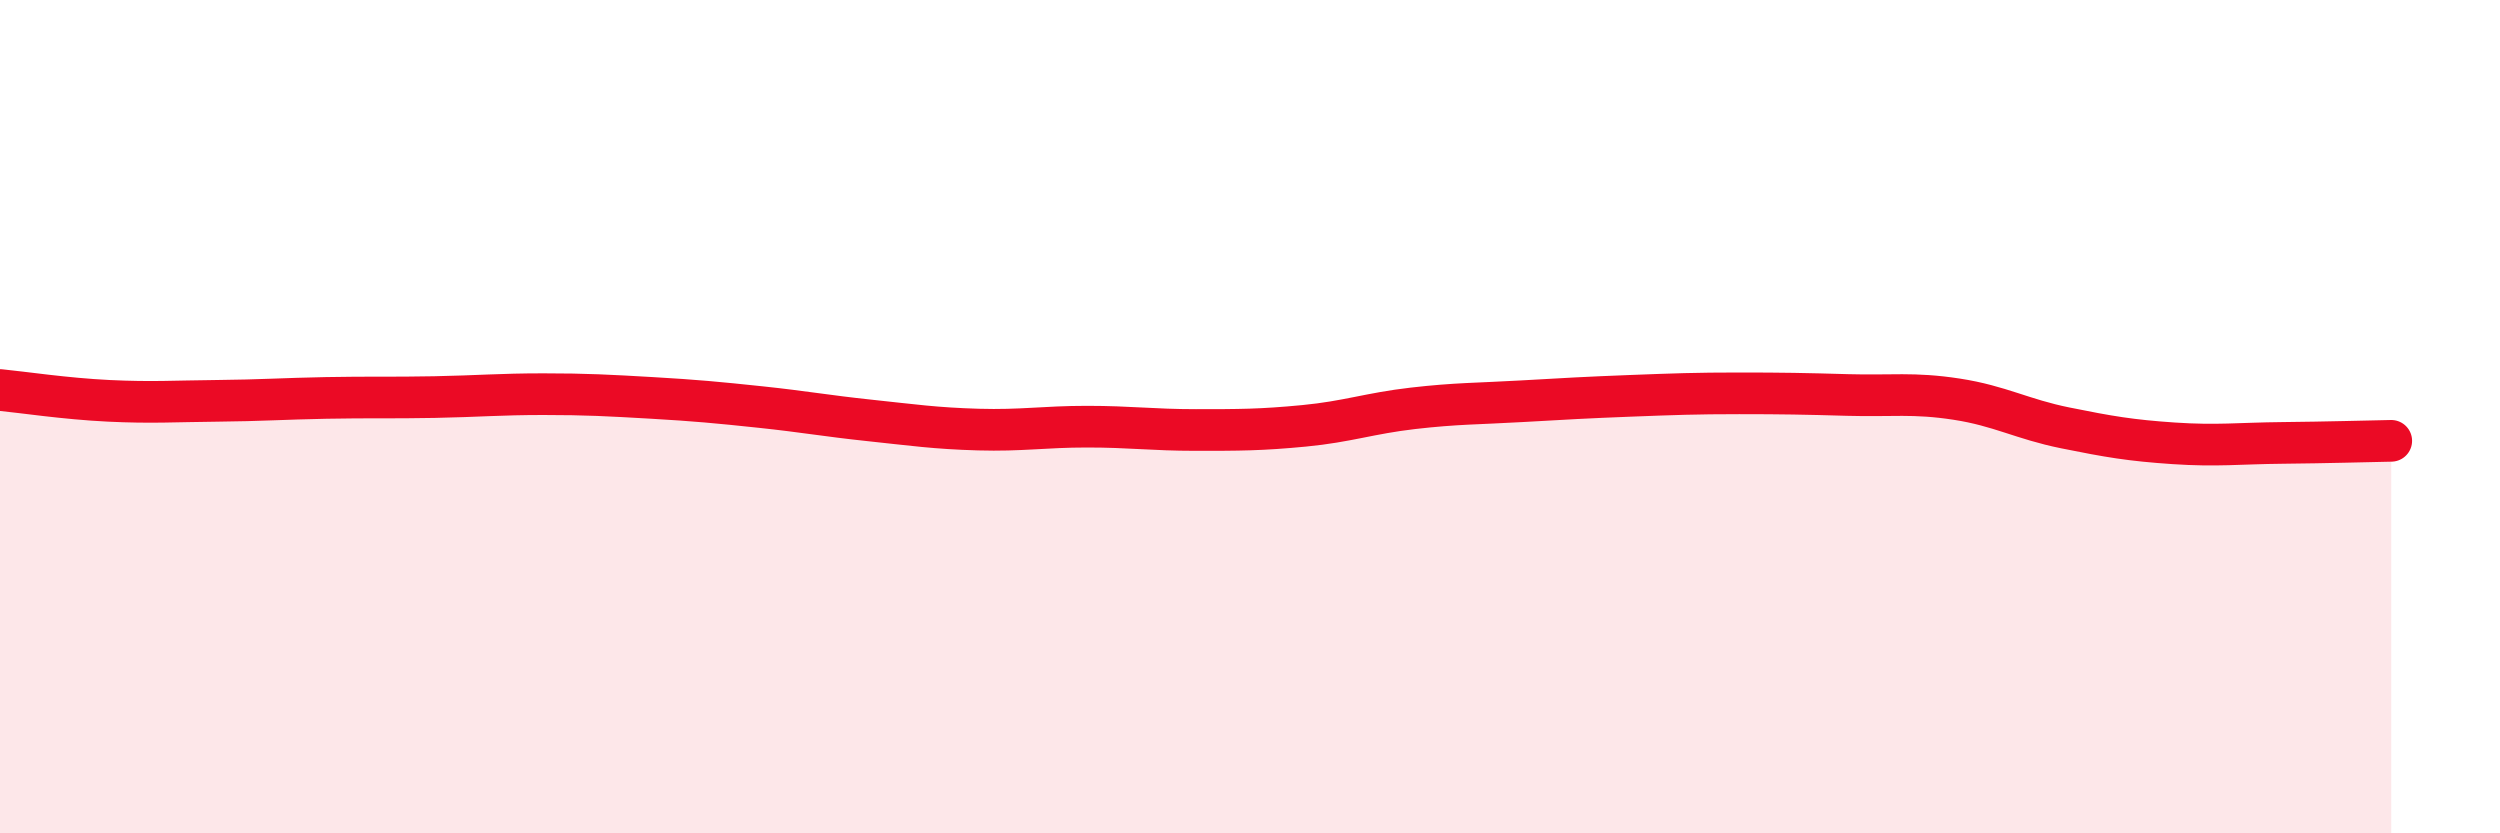
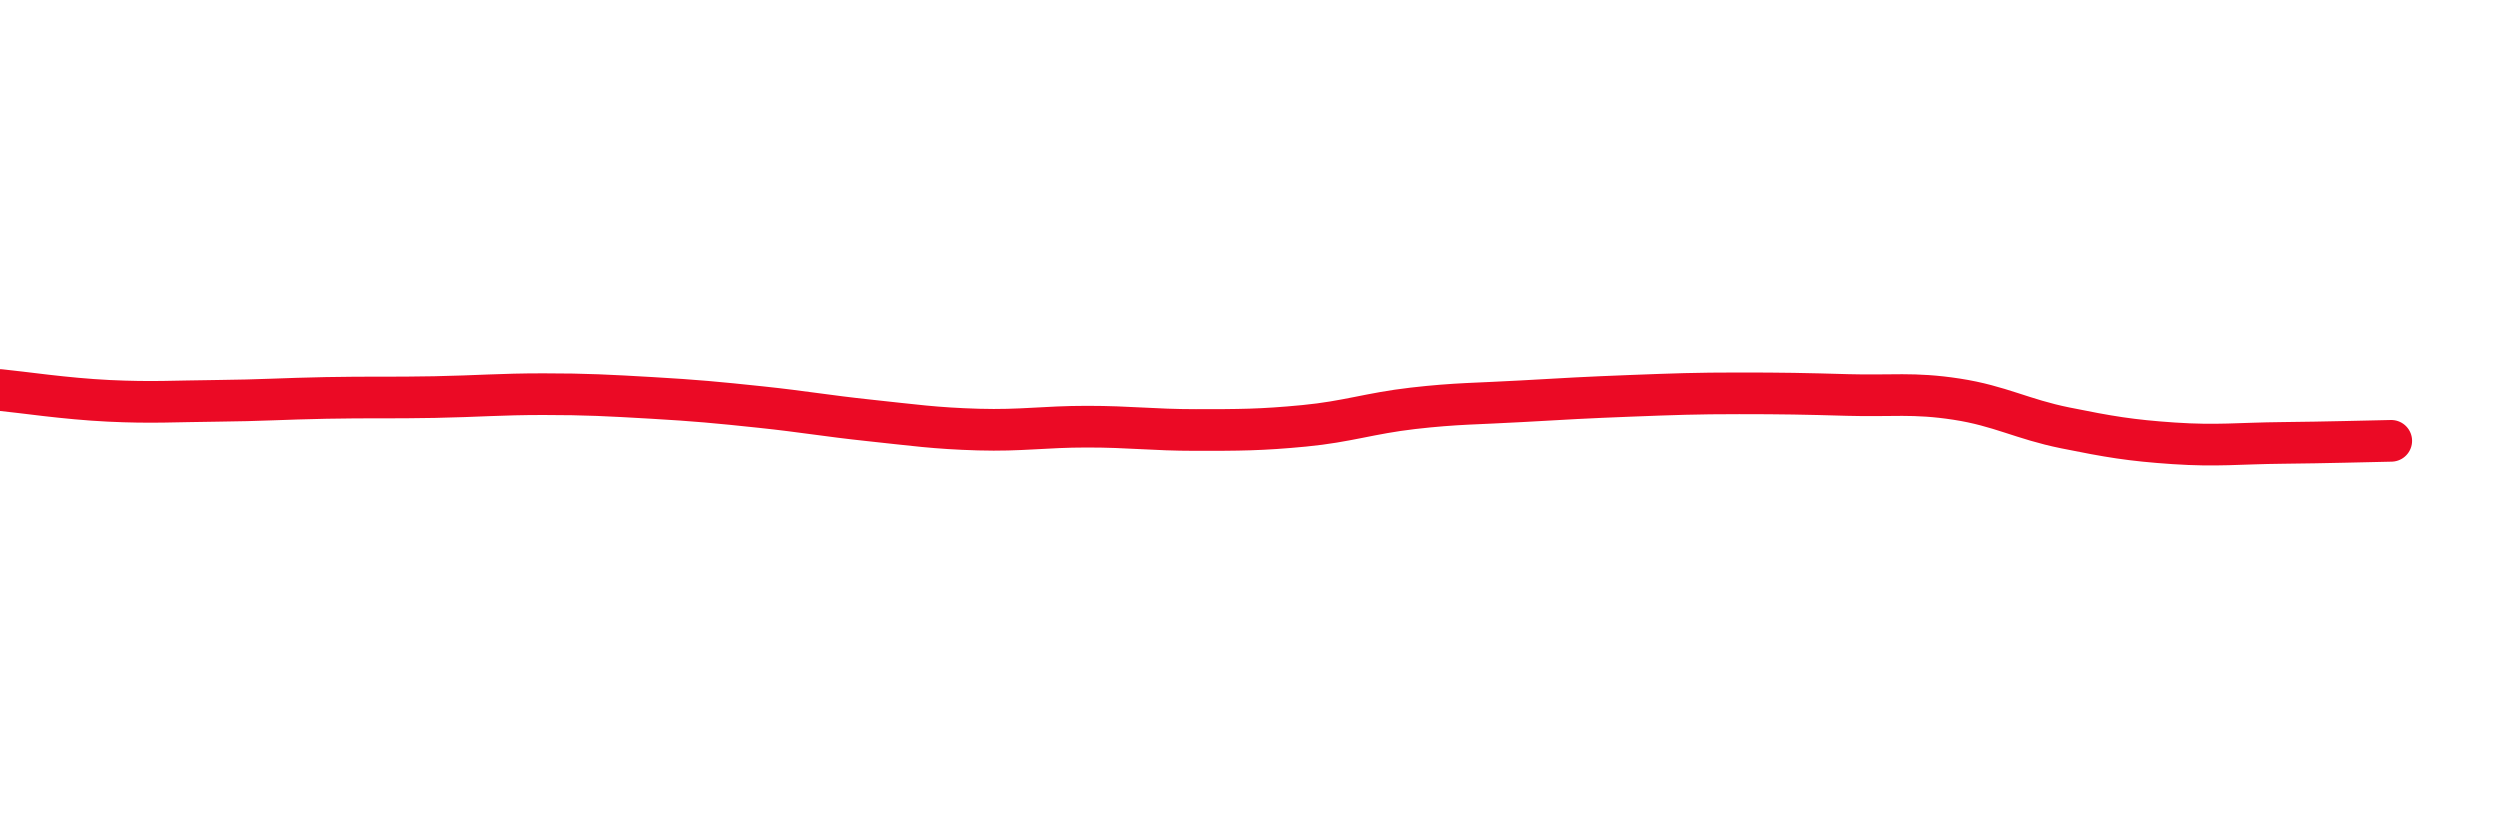
<svg xmlns="http://www.w3.org/2000/svg" width="60" height="20" viewBox="0 0 60 20">
-   <path d="M 0,9.36 C 0.52,9.41 1.57,9.57 2.61,9.62 C 3.65,9.67 4.18,9.63 5.22,9.62 C 6.26,9.61 6.79,9.57 7.83,9.55 C 8.87,9.53 9.39,9.55 10.43,9.53 C 11.47,9.51 12,9.46 13.04,9.46 C 14.08,9.46 14.61,9.49 15.65,9.55 C 16.69,9.61 17.22,9.66 18.26,9.77 C 19.3,9.88 19.83,9.98 20.87,10.09 C 21.91,10.2 22.44,10.28 23.48,10.31 C 24.52,10.34 25.05,10.24 26.09,10.24 C 27.13,10.24 27.66,10.32 28.7,10.32 C 29.74,10.32 30.26,10.32 31.3,10.22 C 32.34,10.12 32.87,9.92 33.91,9.8 C 34.95,9.68 35.48,9.69 36.52,9.63 C 37.56,9.57 38.09,9.54 39.13,9.5 C 40.17,9.46 40.7,9.44 41.74,9.44 C 42.78,9.44 43.31,9.45 44.35,9.48 C 45.39,9.51 45.92,9.42 46.96,9.58 C 48,9.74 48.53,10.06 49.57,10.27 C 50.61,10.48 51.13,10.57 52.17,10.64 C 53.21,10.71 53.74,10.64 54.78,10.63 C 55.82,10.62 56.87,10.59 57.39,10.58L57.39 20L0 20Z" fill="#EB0A25" opacity="0.1" stroke-linecap="round" stroke-linejoin="round" />
  <path d="M 0,9.36 C 0.52,9.41 1.57,9.57 2.61,9.62 C 3.65,9.67 4.18,9.63 5.22,9.62 C 6.26,9.61 6.79,9.57 7.83,9.55 C 8.87,9.53 9.39,9.55 10.43,9.53 C 11.47,9.51 12,9.46 13.04,9.46 C 14.08,9.46 14.61,9.49 15.65,9.55 C 16.69,9.61 17.22,9.66 18.26,9.77 C 19.3,9.88 19.83,9.98 20.87,10.09 C 21.91,10.2 22.44,10.28 23.48,10.31 C 24.52,10.34 25.05,10.24 26.09,10.24 C 27.13,10.24 27.66,10.32 28.7,10.32 C 29.74,10.32 30.26,10.32 31.3,10.22 C 32.34,10.12 32.87,9.92 33.91,9.8 C 34.95,9.68 35.48,9.69 36.52,9.63 C 37.56,9.57 38.09,9.54 39.13,9.5 C 40.17,9.46 40.7,9.44 41.74,9.44 C 42.78,9.44 43.31,9.45 44.35,9.48 C 45.39,9.51 45.92,9.42 46.96,9.58 C 48,9.74 48.53,10.06 49.57,10.27 C 50.61,10.48 51.13,10.57 52.17,10.64 C 53.21,10.71 53.74,10.64 54.78,10.63 C 55.82,10.62 56.87,10.59 57.39,10.58" stroke="#EB0A25" stroke-width="1" fill="none" stroke-linecap="round" stroke-linejoin="round" />
</svg>